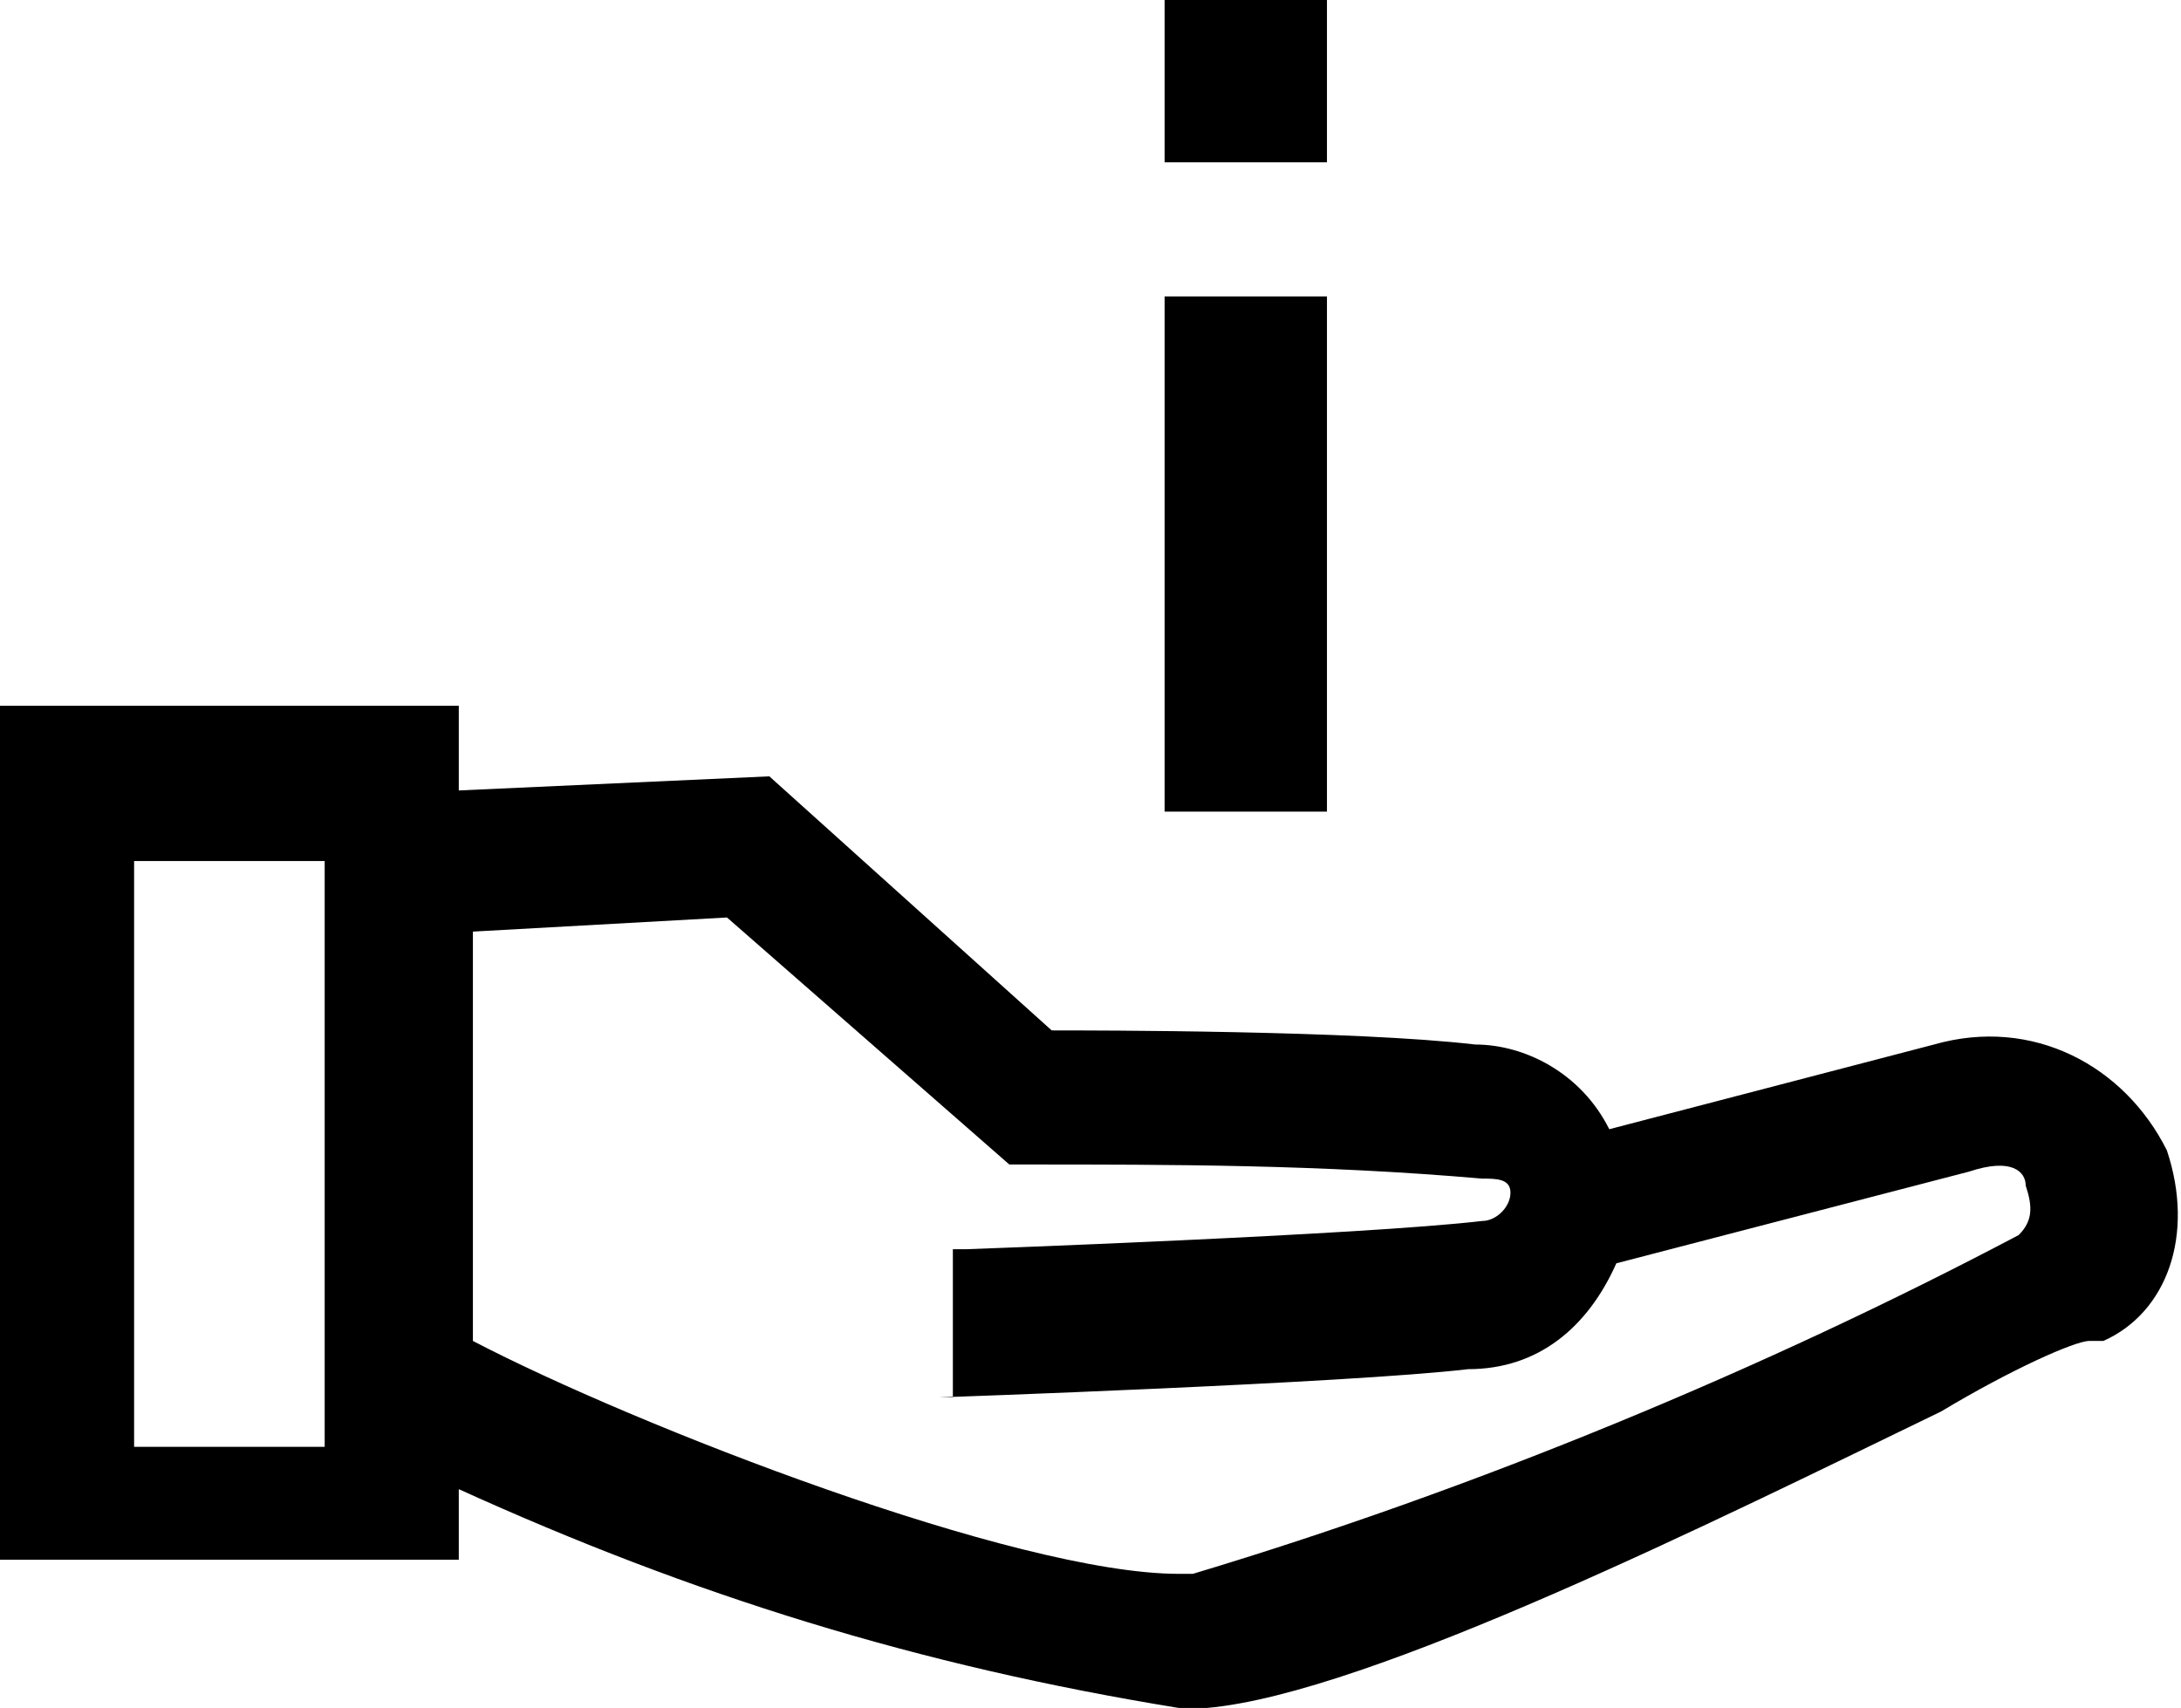
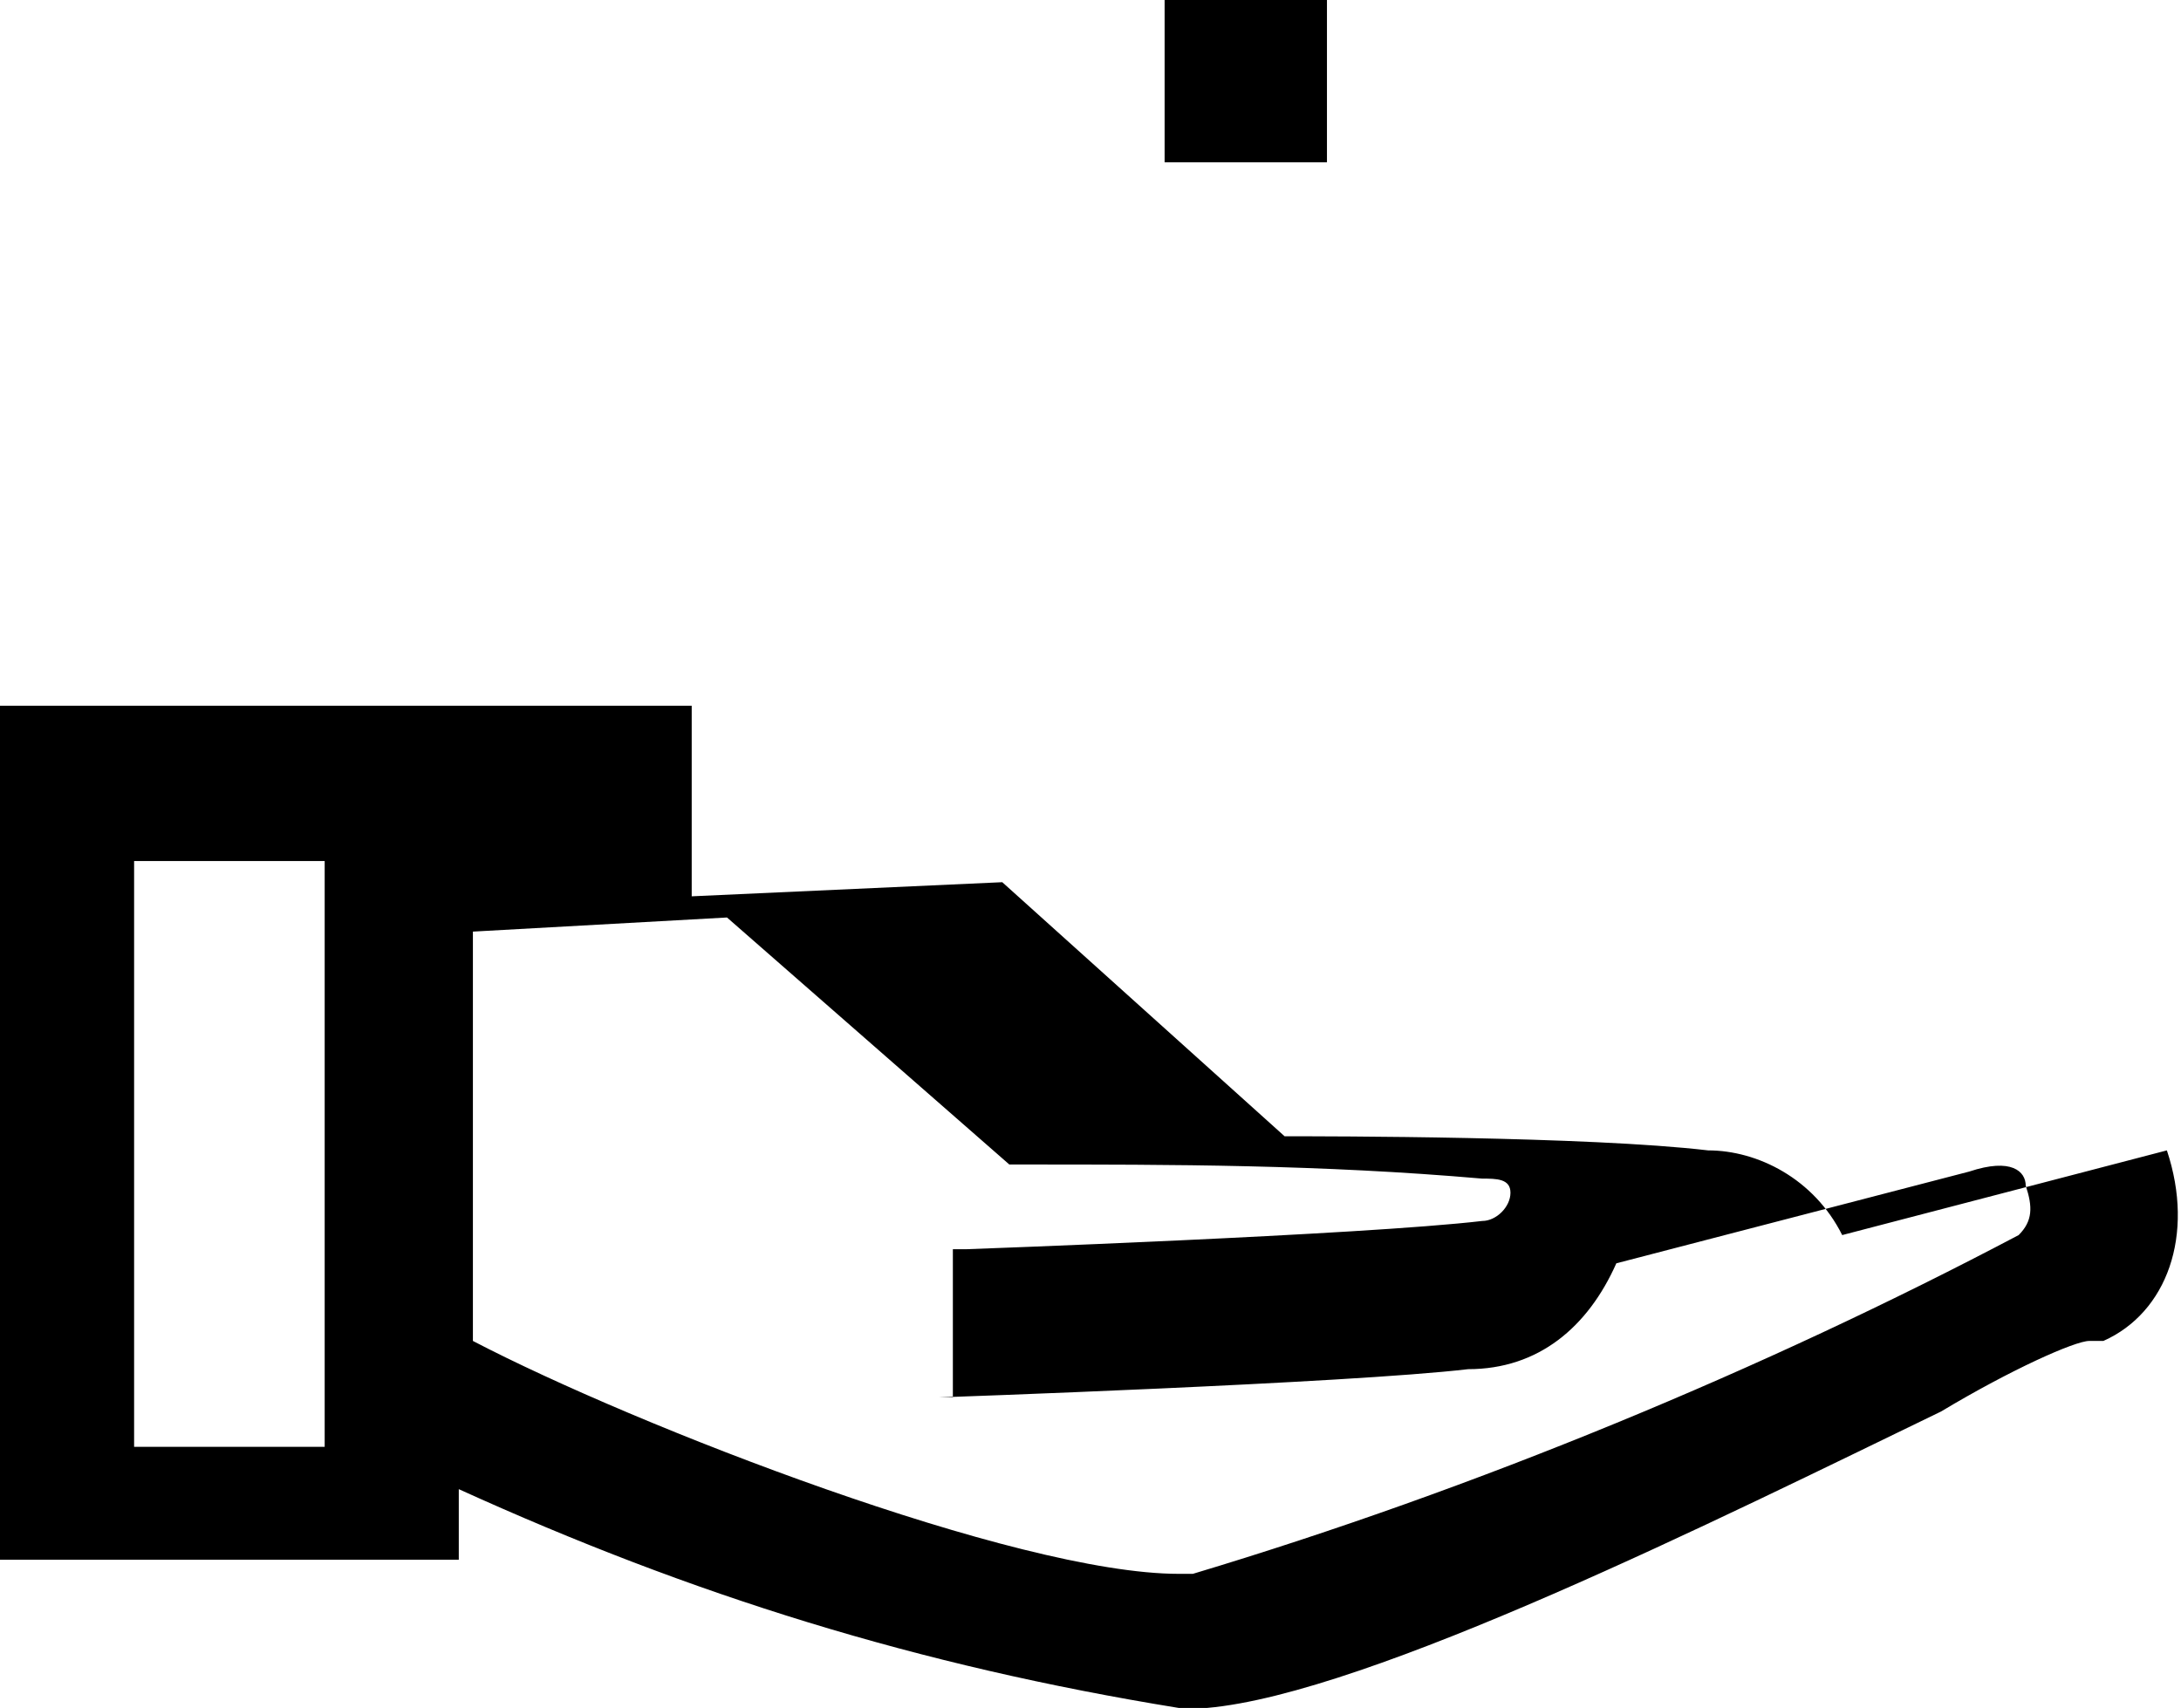
<svg xmlns="http://www.w3.org/2000/svg" version="1.1" id="Layer_1" x="0px" y="0px" viewBox="0 0 30.9 24.2" style="enable-background:new 0 0 30.9 24.2;" xml:space="preserve">
  <g>
-     <path id="Shape" d="M30.7,16.3c-0.6-1.2-1.9-1.9-3.3-1.5l-4.6,1.2c-0.4-0.8-1.2-1.2-1.9-1.2c-1.7-0.2-5.4-0.2-6-0.2l-4-3.6   l-4.4,0.2V10H0v12.1h6.5v-1c3.3,1.5,6.5,2.5,10.2,3.1h0.4c2.3-0.2,7.3-2.7,10.4-4.2c1-0.6,1.9-1,2.1-1h0.2   C30.7,18.6,31.1,17.5,30.7,16.3z M1.9,20.5v-8.3h2.7v8.3H1.9z M28.6,17.5c-3.6,1.9-7.7,3.6-11.7,4.8h-0.2c-2.3,0-7.7-2.1-10-3.3   v-5.8l3.6-0.2l4,3.5h0.2c2.1,0,4.2,0,6.5,0.2c0.2,0,0.4,0,0.4,0.2c0,0.2-0.2,0.4-0.4,0.4c-1.7,0.2-7.3,0.4-7.3,0.4h-0.2v2.1h-0.2   c0,0,5.8-0.2,7.5-0.4c1,0,1.7-0.6,2.1-1.5l5-1.3c0.6-0.2,0.8,0,0.8,0.2C28.8,17.1,28.8,17.3,28.6,17.5   C28.6,17.3,28.6,17.3,28.6,17.5L28.6,17.5L28.6,17.5z" />
-     <rect id="Rectangle_2_" x="16.5" y="4.2" width="2.3" height="7.3" />
+     <path id="Shape" d="M30.7,16.3l-4.6,1.2c-0.4-0.8-1.2-1.2-1.9-1.2c-1.7-0.2-5.4-0.2-6-0.2l-4-3.6   l-4.4,0.2V10H0v12.1h6.5v-1c3.3,1.5,6.5,2.5,10.2,3.1h0.4c2.3-0.2,7.3-2.7,10.4-4.2c1-0.6,1.9-1,2.1-1h0.2   C30.7,18.6,31.1,17.5,30.7,16.3z M1.9,20.5v-8.3h2.7v8.3H1.9z M28.6,17.5c-3.6,1.9-7.7,3.6-11.7,4.8h-0.2c-2.3,0-7.7-2.1-10-3.3   v-5.8l3.6-0.2l4,3.5h0.2c2.1,0,4.2,0,6.5,0.2c0.2,0,0.4,0,0.4,0.2c0,0.2-0.2,0.4-0.4,0.4c-1.7,0.2-7.3,0.4-7.3,0.4h-0.2v2.1h-0.2   c0,0,5.8-0.2,7.5-0.4c1,0,1.7-0.6,2.1-1.5l5-1.3c0.6-0.2,0.8,0,0.8,0.2C28.8,17.1,28.8,17.3,28.6,17.5   C28.6,17.3,28.6,17.3,28.6,17.5L28.6,17.5L28.6,17.5z" />
    <rect id="Rectangle_3_" x="16.5" width="2.3" height="2.3" />
  </g>
</svg>